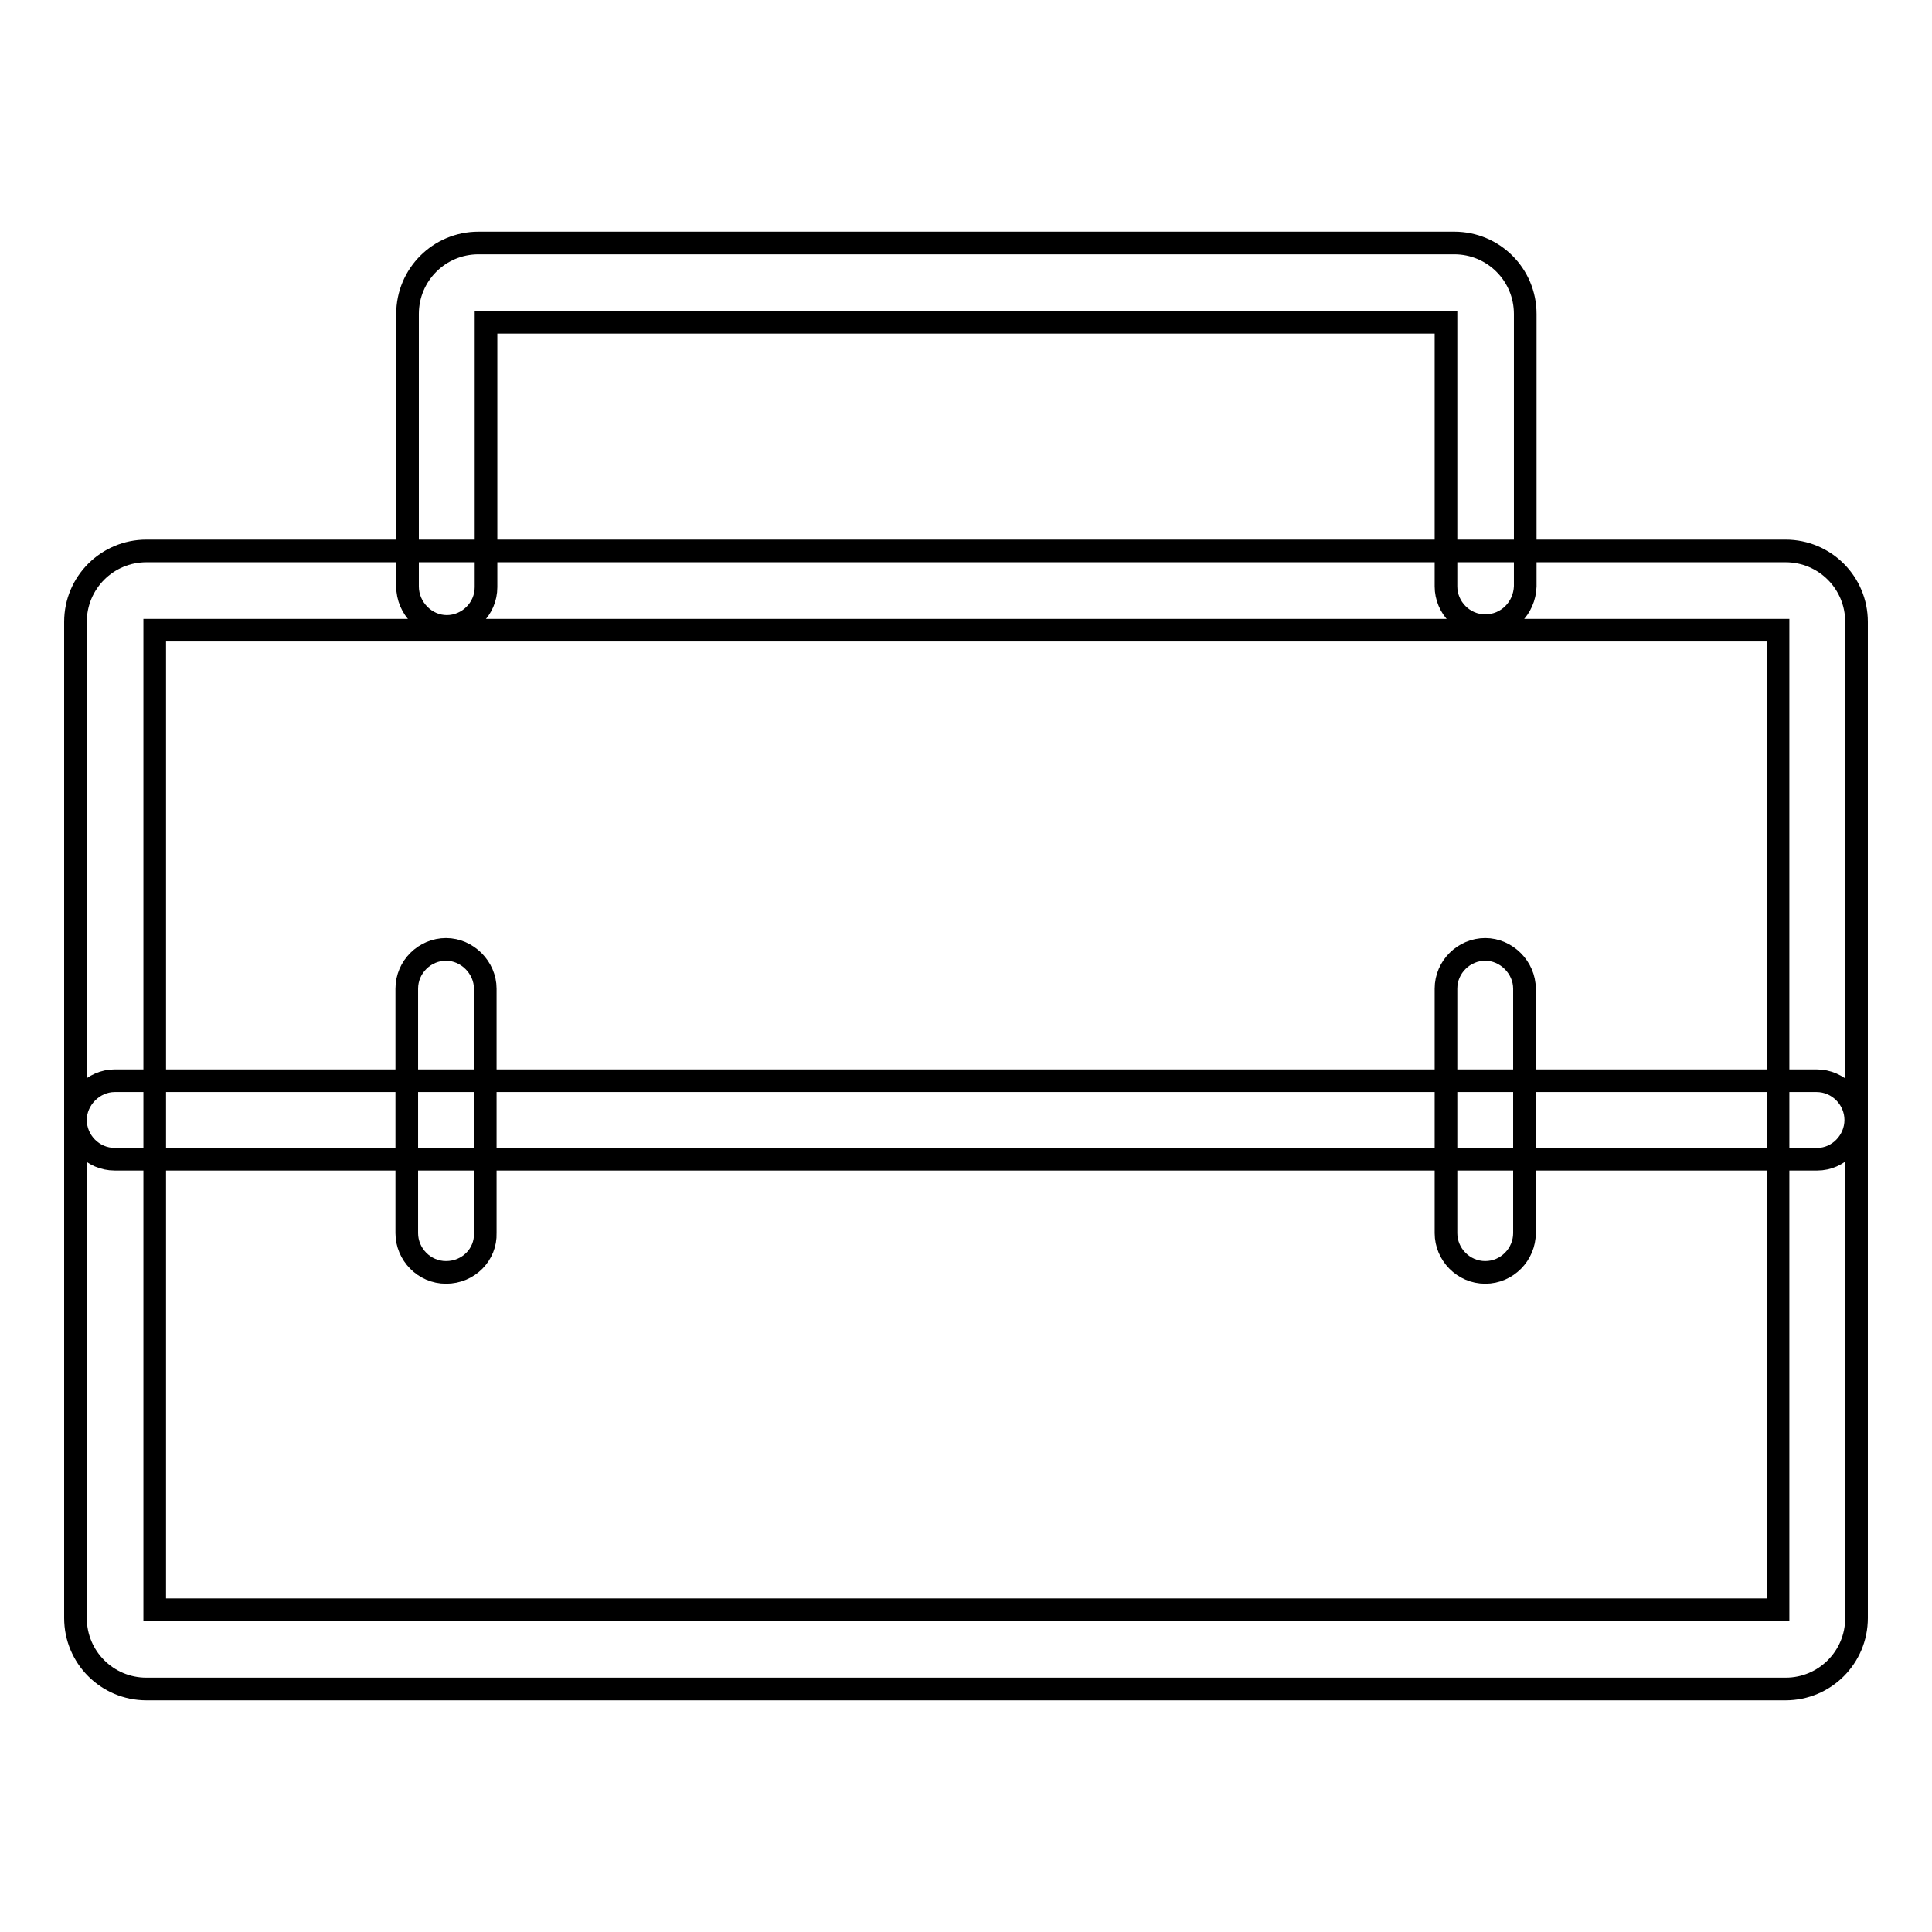
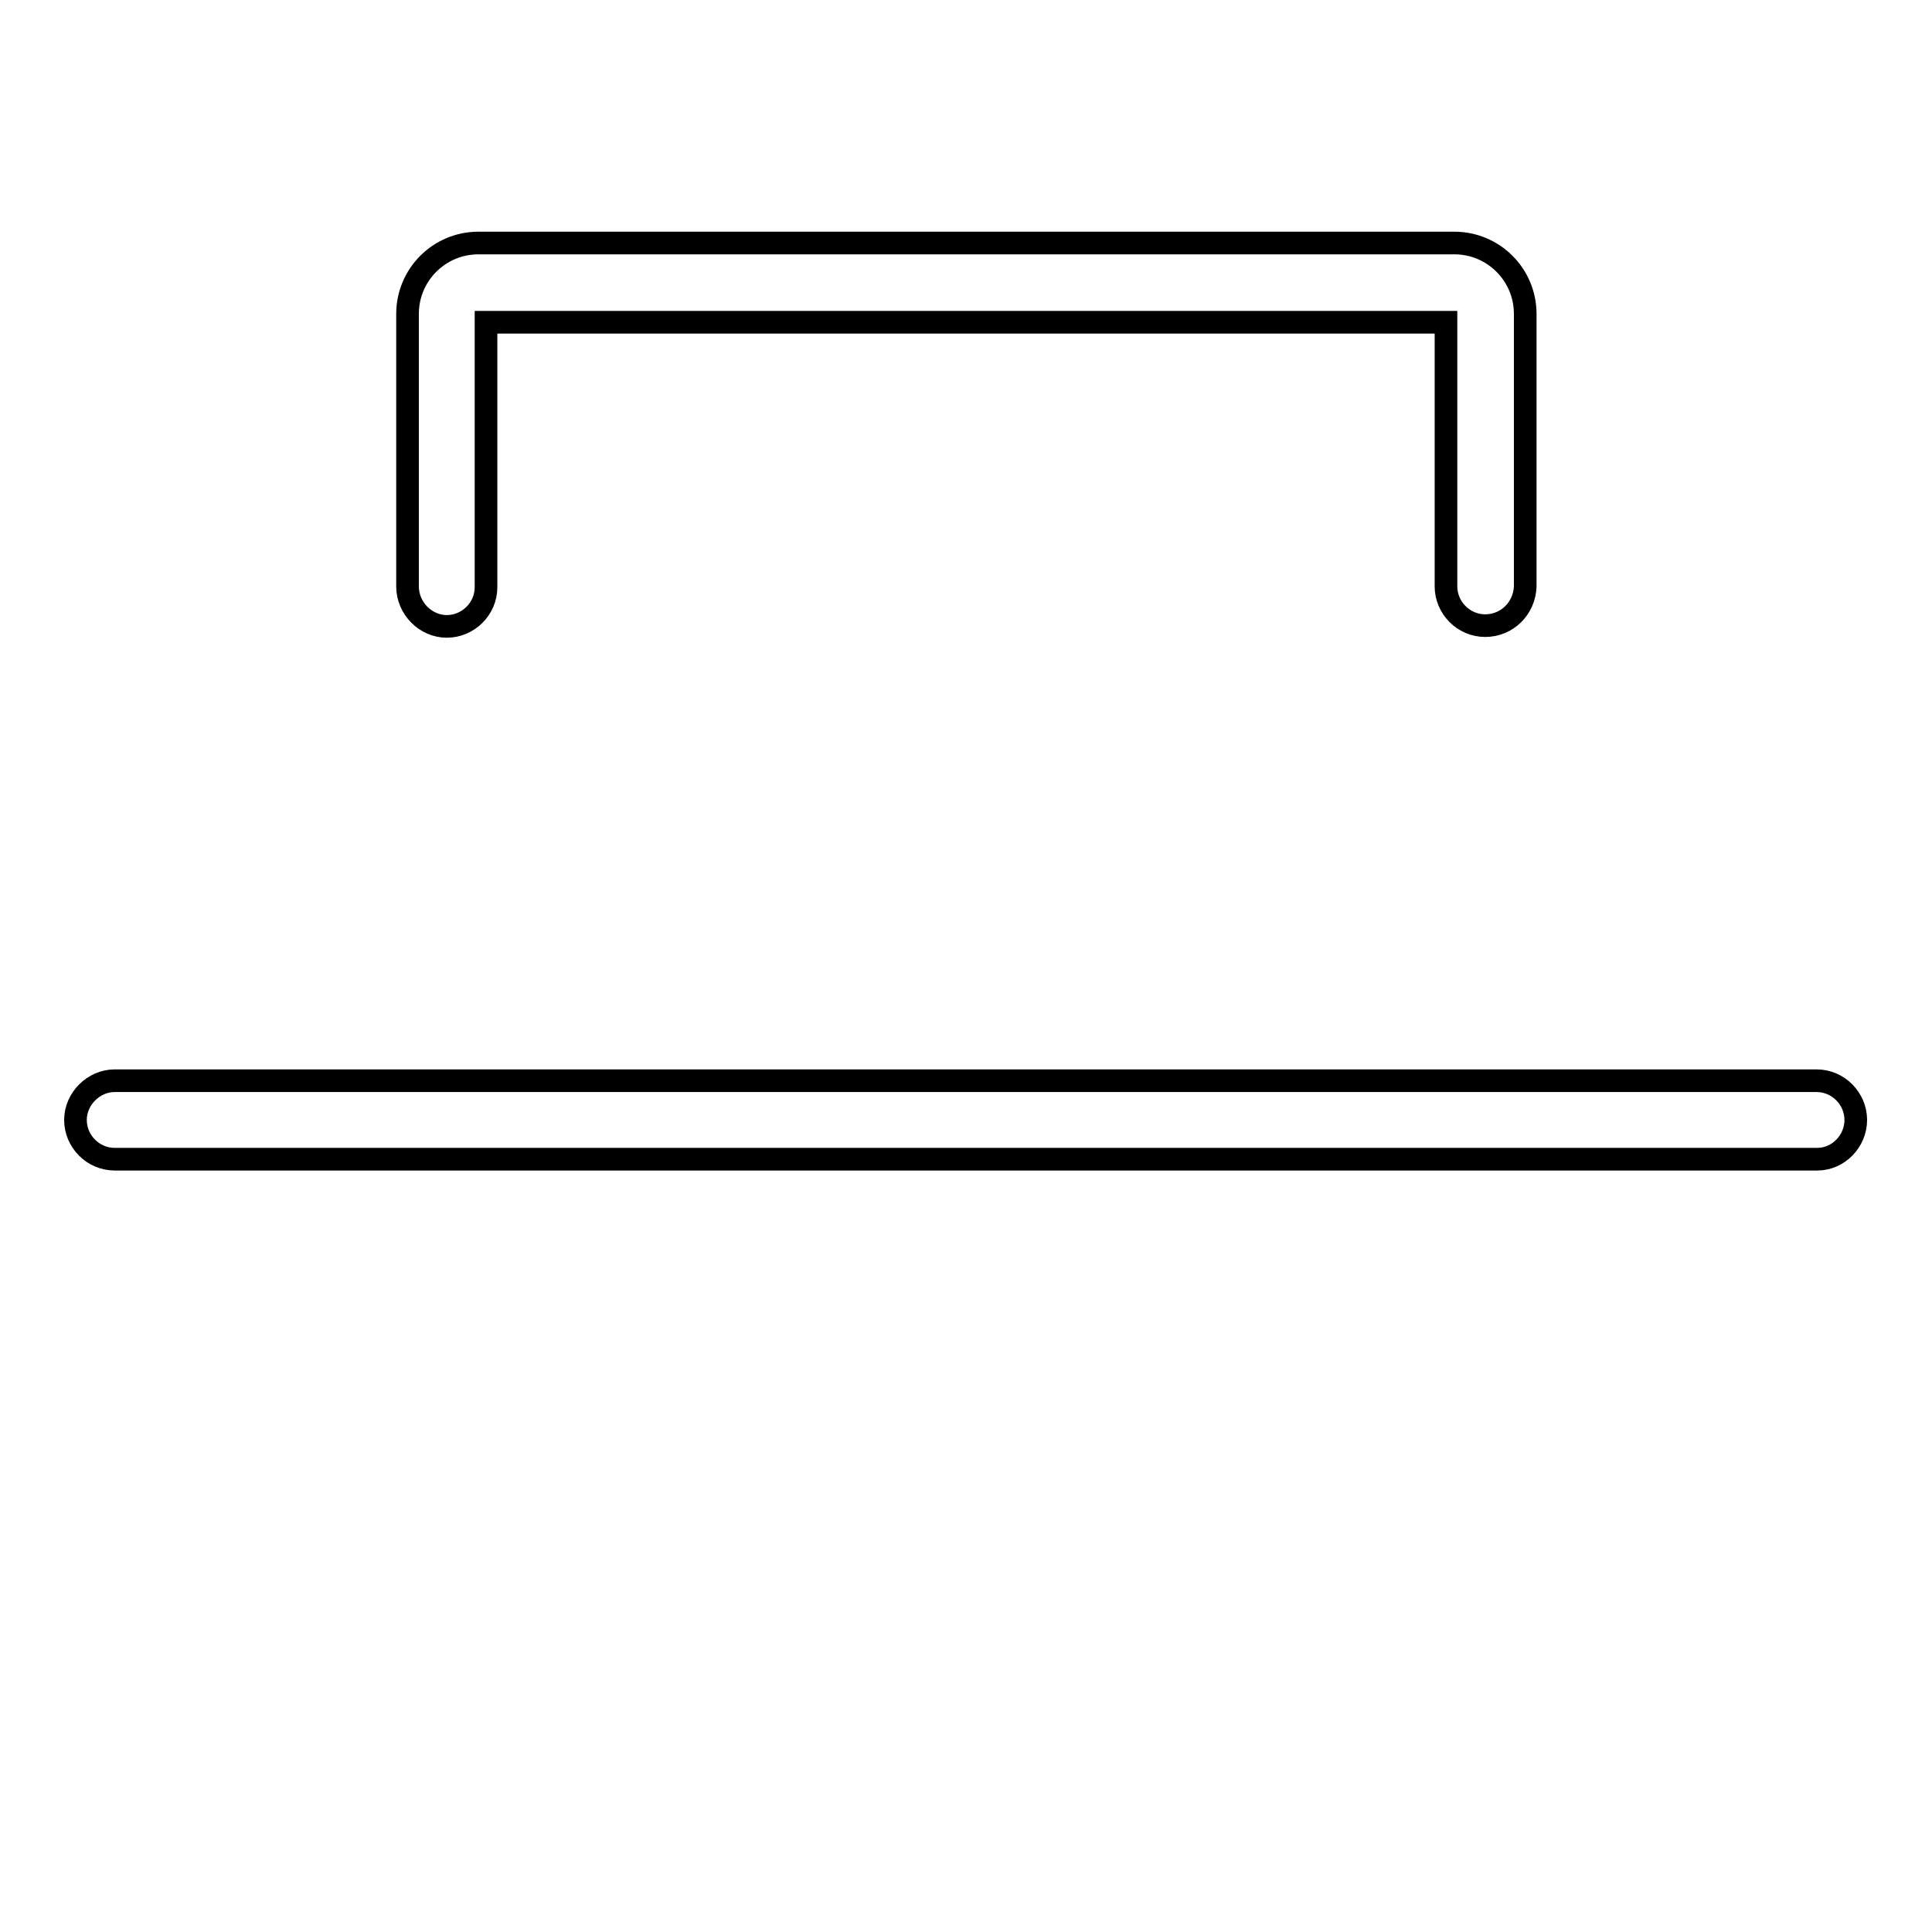
<svg xmlns="http://www.w3.org/2000/svg" version="1.1" x="0px" y="0px" viewBox="0 0 256 256" enable-background="new 0 0 256 256" xml:space="preserve">
  <g>
-     <path stroke-width="3" fill-opacity="0" stroke="#000000" d="M236.6,223.8H19.4c-5.2,0-9.4-4.2-9.4-9.4v-132c0-5.2,4.2-9.4,9.4-9.4h217.2c5.2,0,9.4,4.2,9.4,9.4v132 C246,219.6,241.8,223.8,236.6,223.8z M20.5,213.3h215.1V83.5H20.5V213.3z" />
    <path stroke-width="3" fill-opacity="0" stroke="#000000" d="M196.8,82.9c-2.9,0-5.2-2.4-5.2-5.2V42.7H64.4v35.1c0,2.9-2.4,5.2-5.2,5.2S54,80.6,54,77.7V41.6 c0-5.2,4.2-9.4,9.4-9.4h129.3c5.2,0,9.4,4.2,9.4,9.4v36.1C202,80.6,199.7,82.9,196.8,82.9z M240.8,153.6H15.2 c-2.9,0-5.2-2.4-5.2-5.2s2.4-5.2,5.2-5.2h225.5c2.9,0,5.2,2.4,5.2,5.2S243.6,153.6,240.8,153.6z" />
-     <path stroke-width="3" fill-opacity="0" stroke="#000000" d="M59.1,168.6c-2.9,0-5.2-2.4-5.2-5.2v-32.4c0-2.9,2.4-5.2,5.2-5.2s5.2,2.4,5.2,5.2v32.4 C64.4,166.2,62.1,168.6,59.1,168.6z M196.8,168.6c-2.9,0-5.2-2.4-5.2-5.2v-32.4c0-2.9,2.4-5.2,5.2-5.2s5.2,2.4,5.2,5.2v32.4 C202,166.2,199.7,168.6,196.8,168.6z" />
  </g>
</svg>